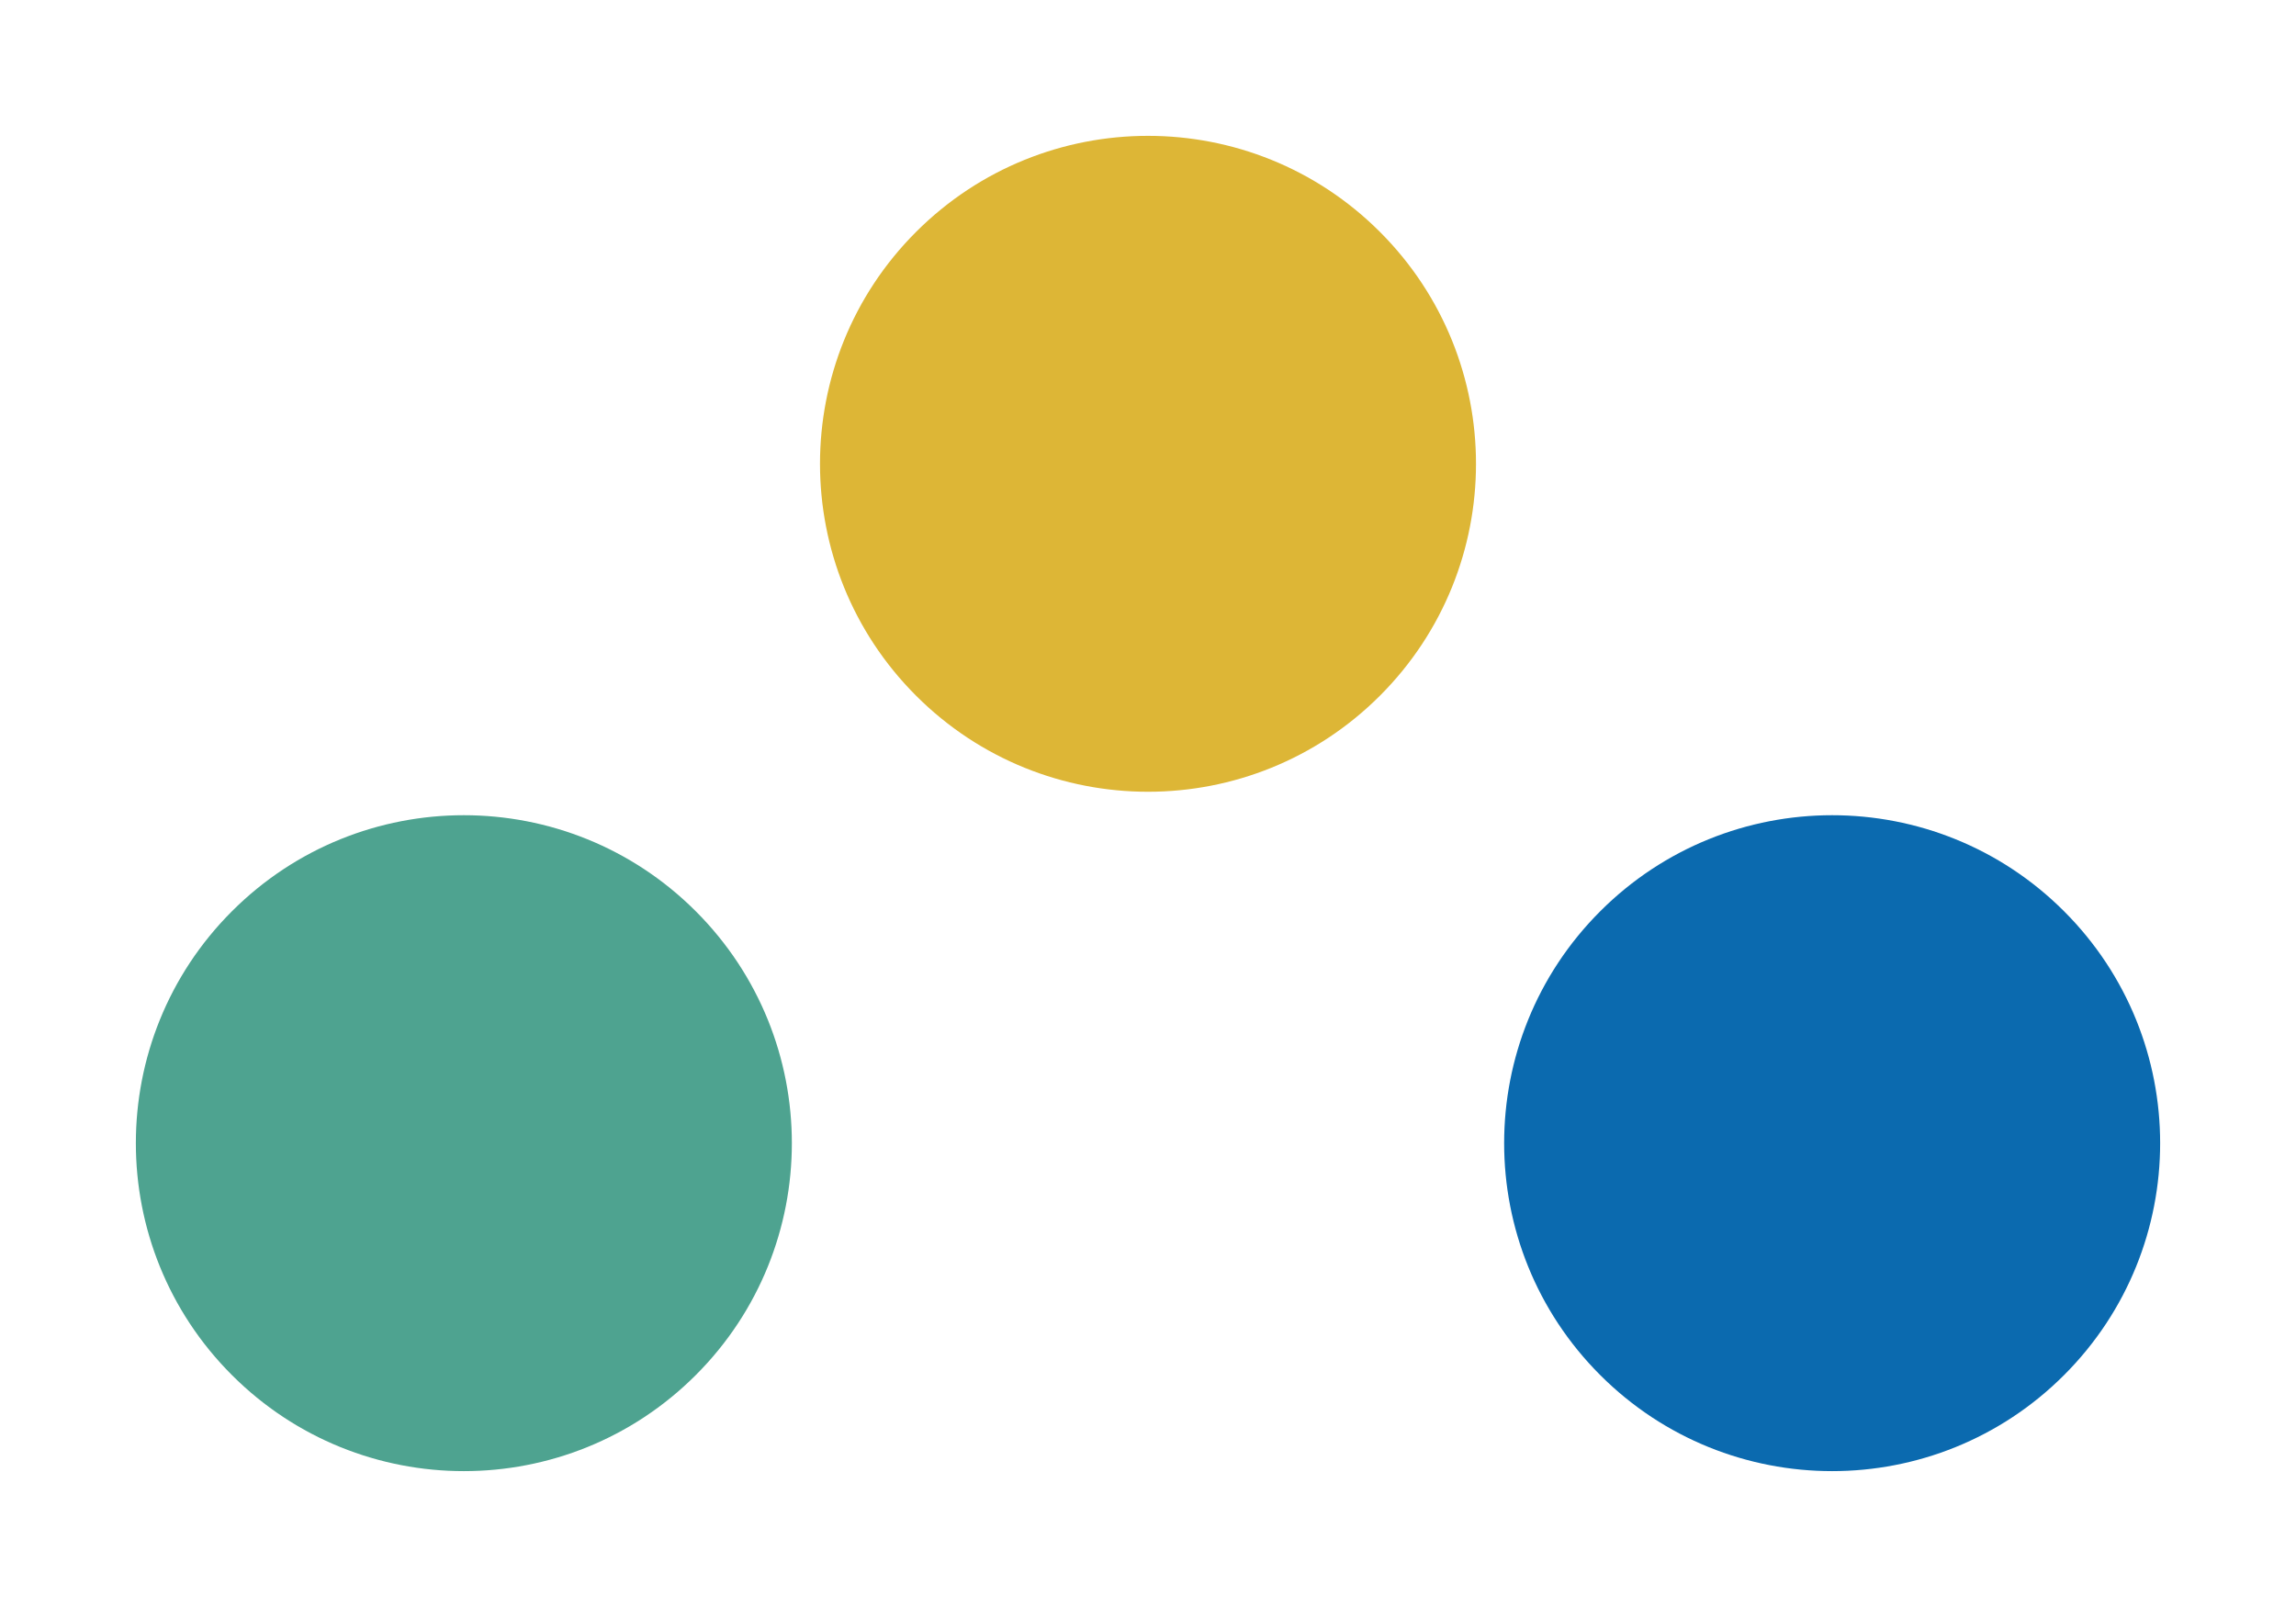
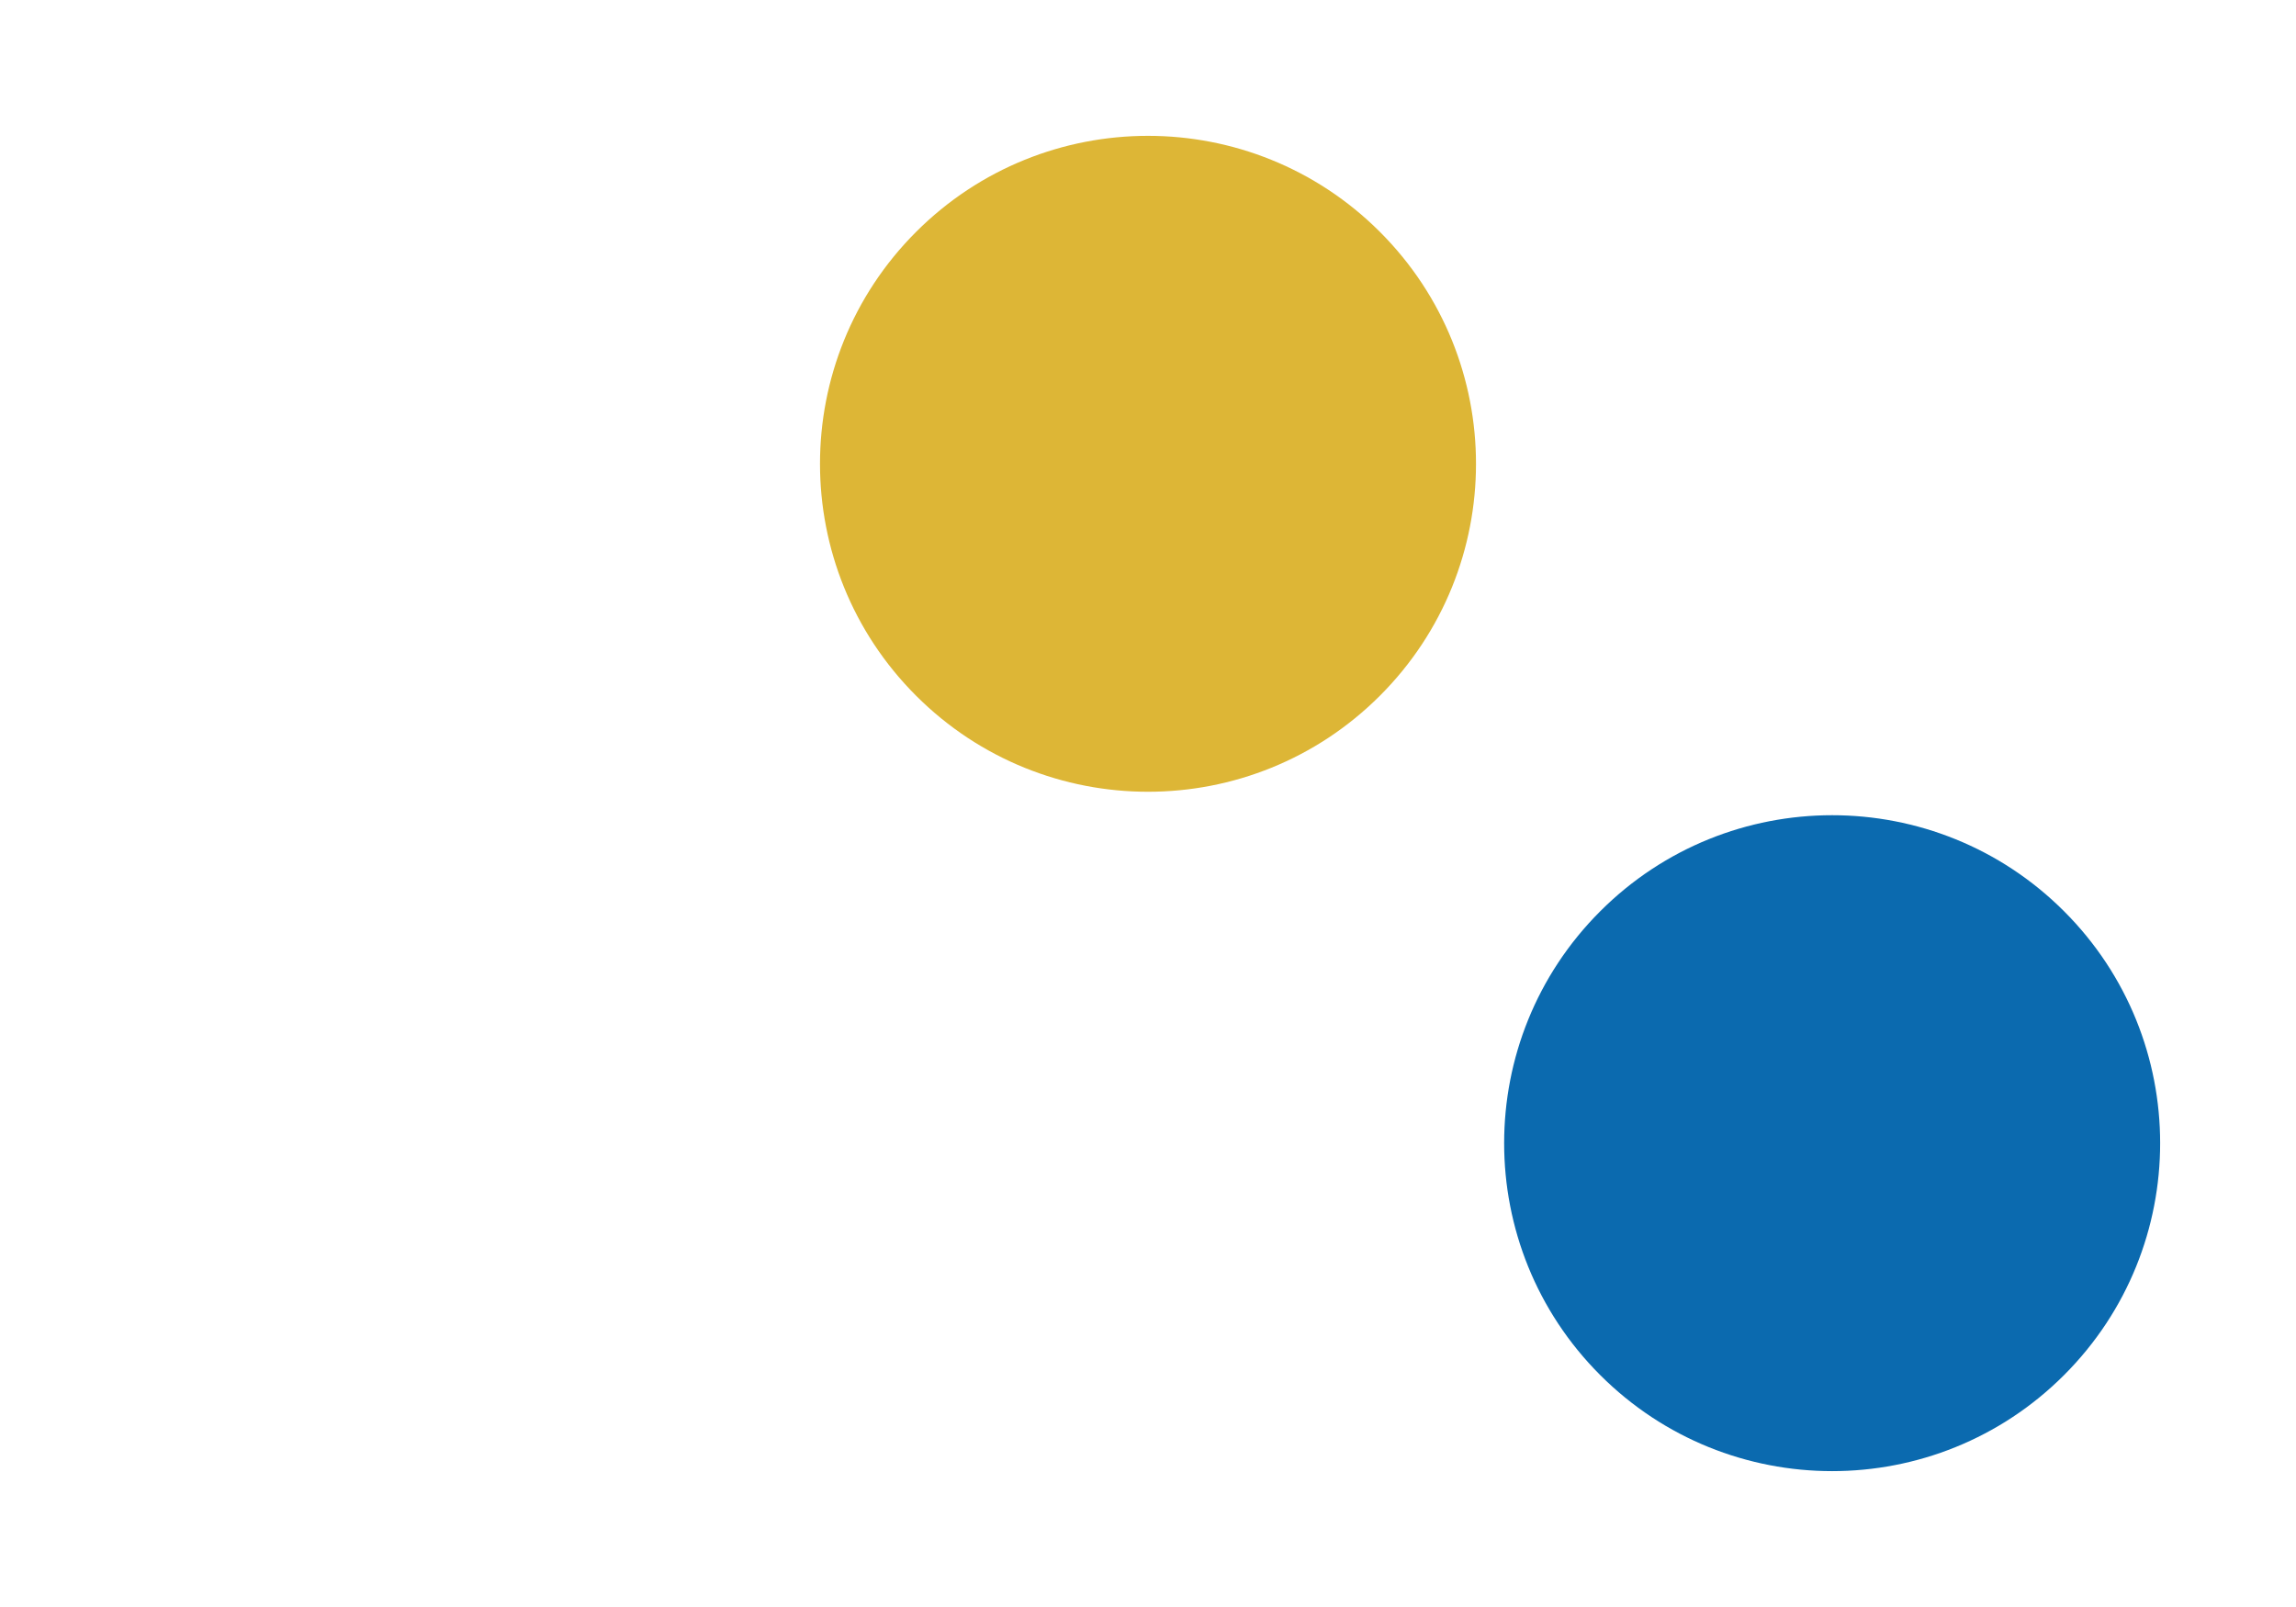
<svg xmlns="http://www.w3.org/2000/svg" width="70" height="49" viewBox="0 0 70 49">
  <g id="组_816" data-name="组 816" transform="translate(-150.645 -914.645)">
-     <circle id="椭圆_26" data-name="椭圆 26" cx="10" cy="10" r="10" transform="translate(164.787 935.36) rotate(45)" fill="#4ea390" />
    <circle id="椭圆_27" data-name="椭圆 27" cx="10" cy="10" r="10" transform="translate(185.645 914.645) rotate(45)" fill="#ddb636" />
    <circle id="椭圆_28" data-name="椭圆 28" cx="10" cy="10" r="10" transform="translate(206.503 935.36) rotate(45)" fill="#0b6aaf" />
  </g>
</svg>